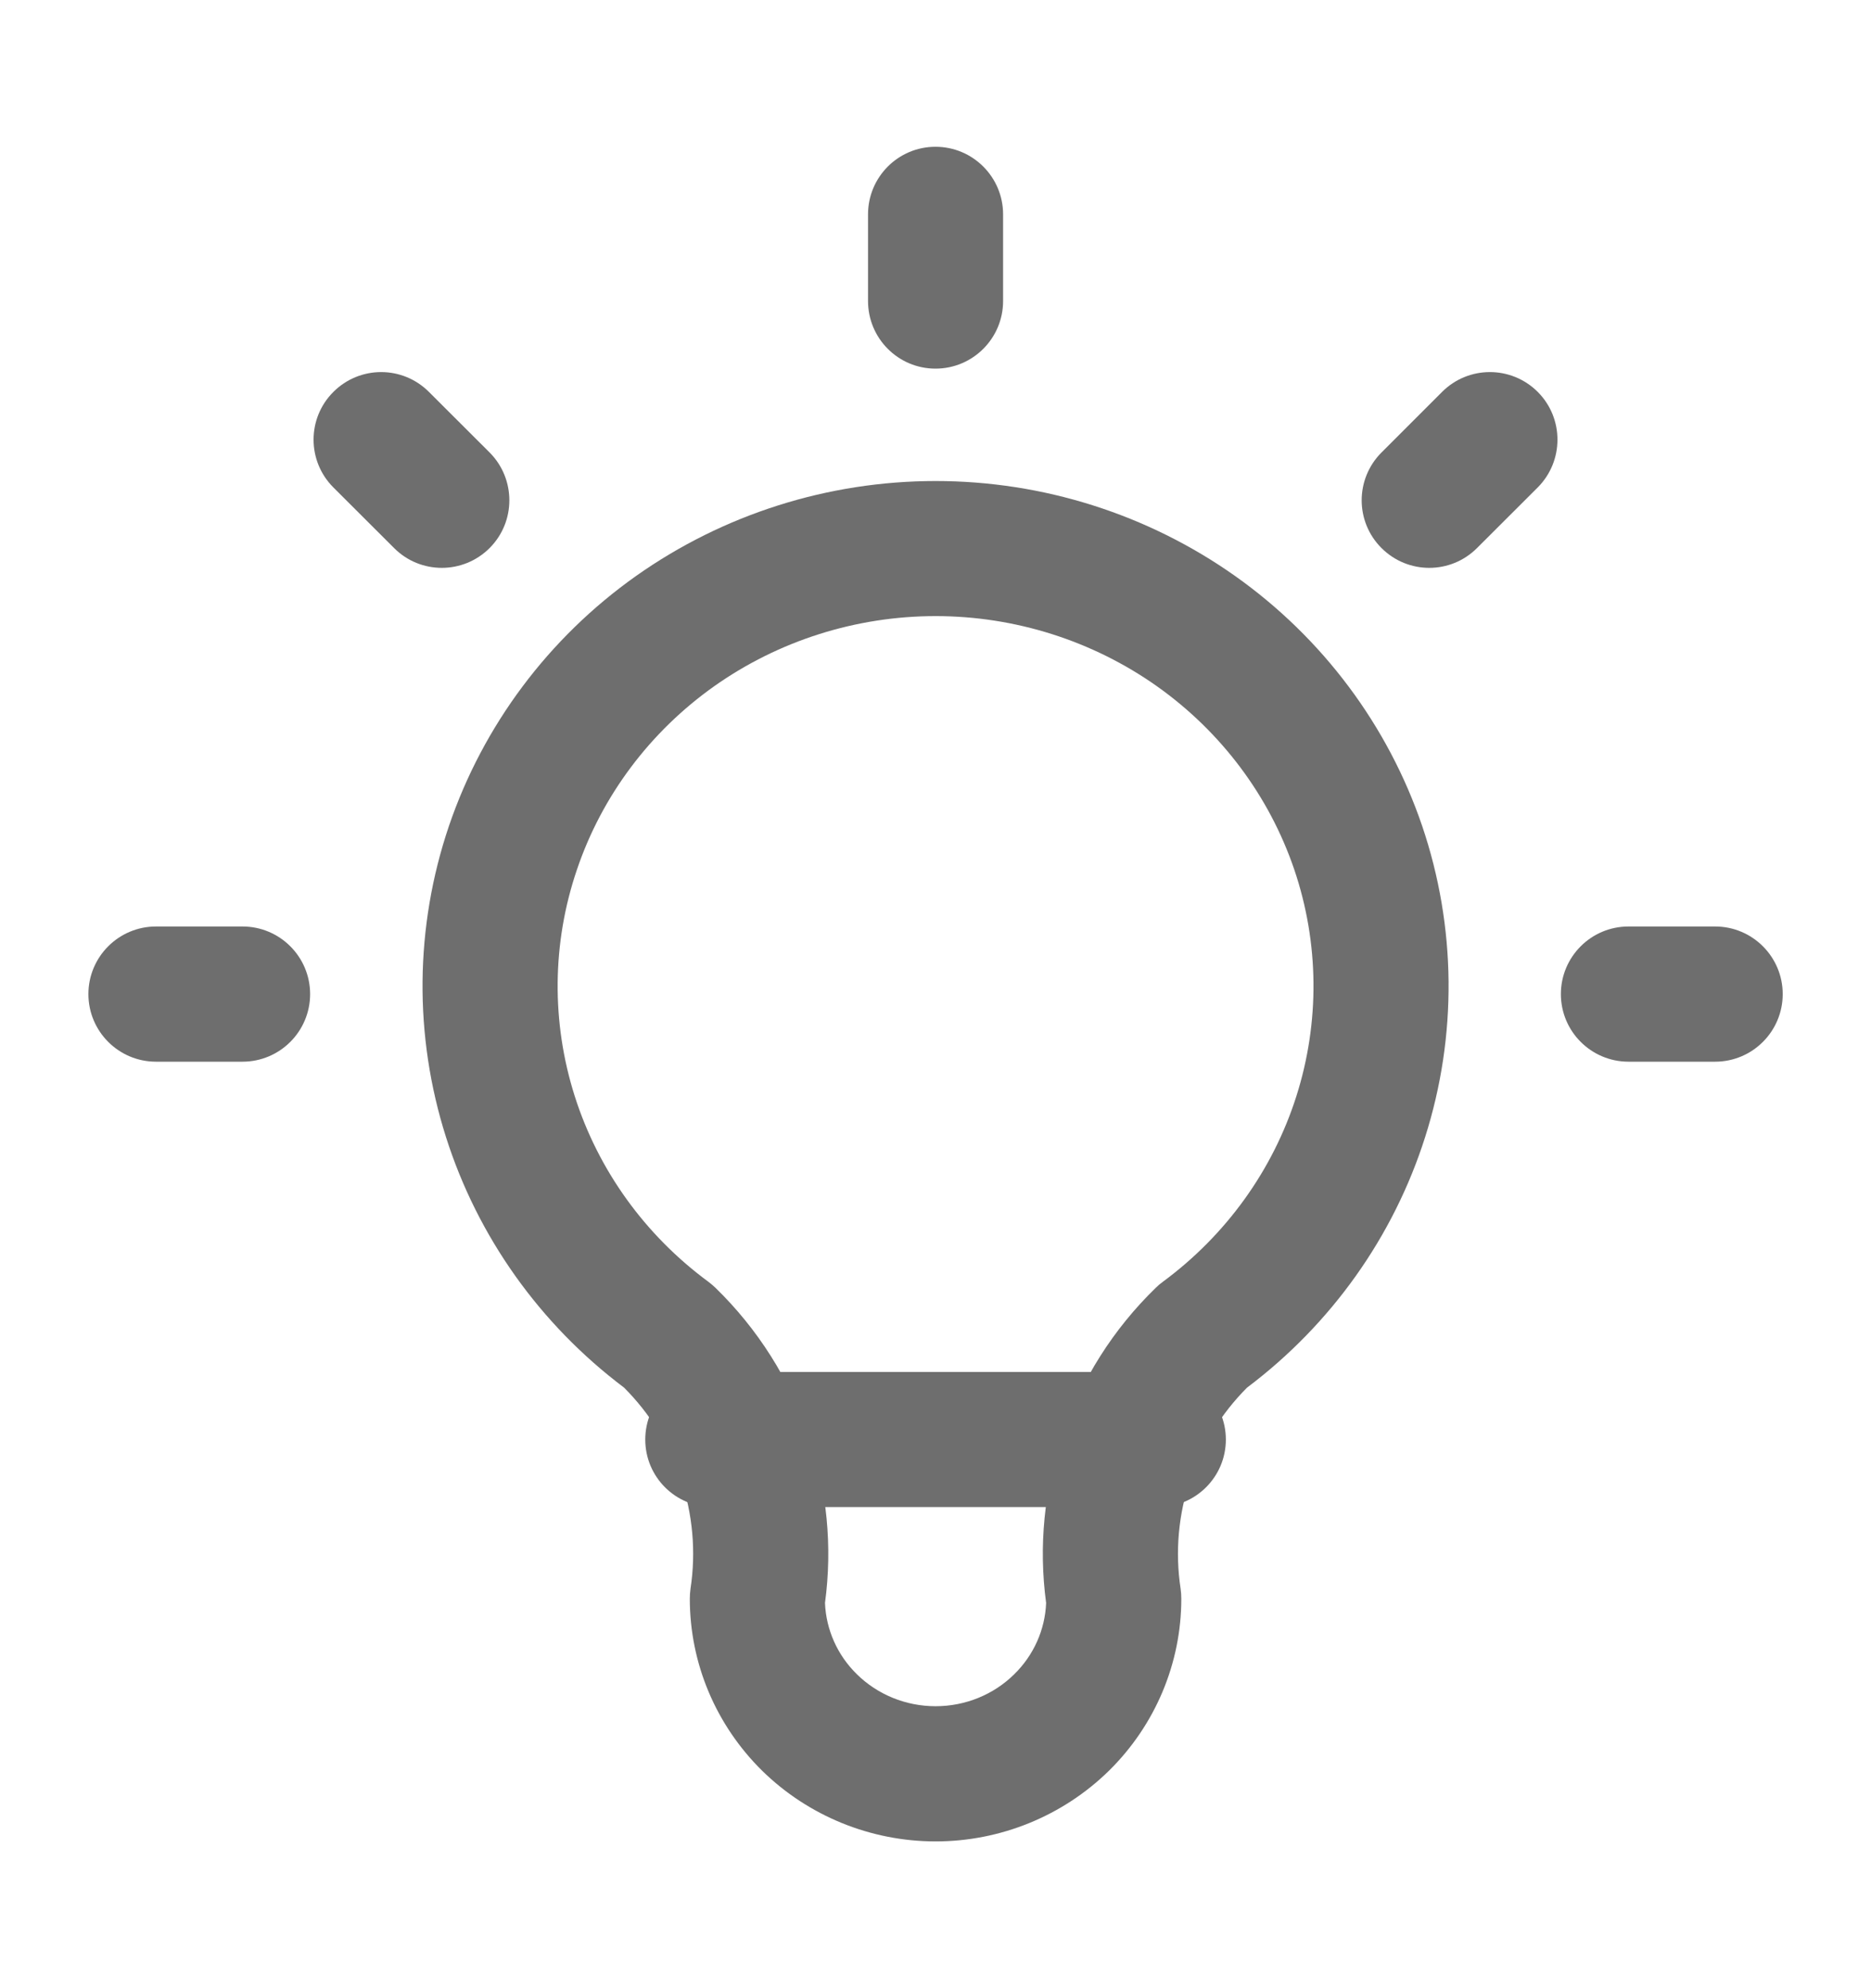
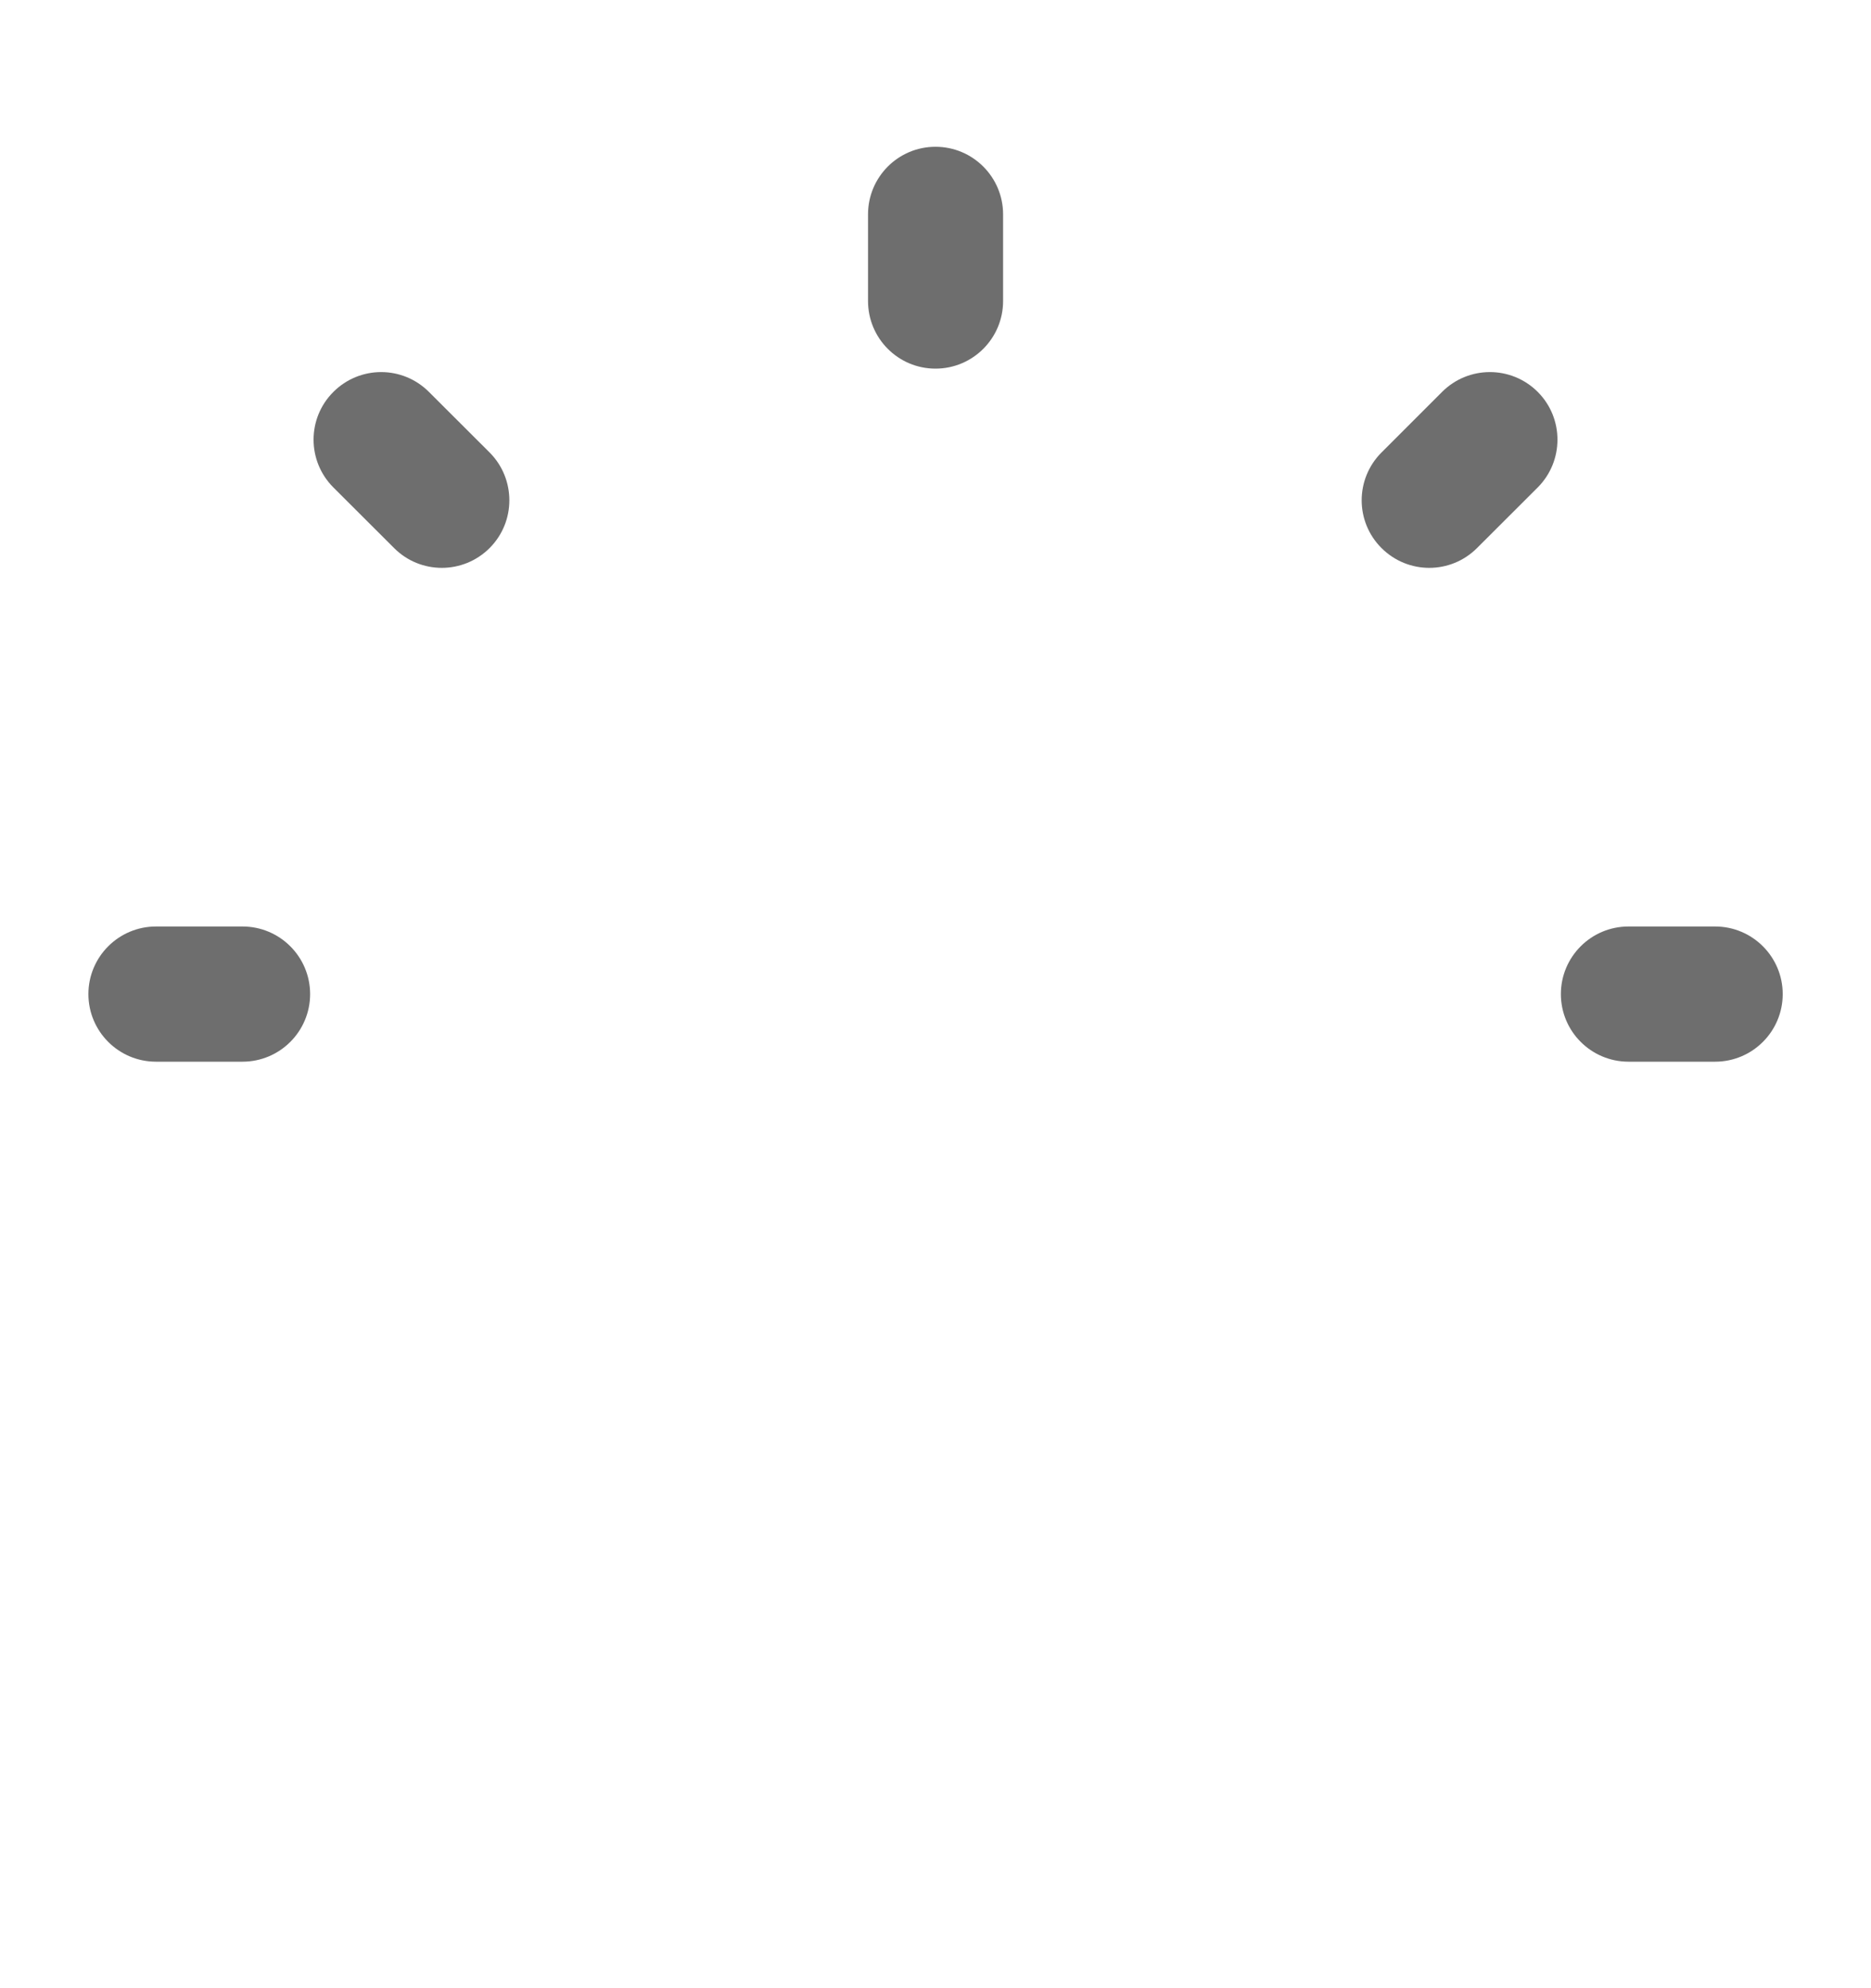
<svg xmlns="http://www.w3.org/2000/svg" width="16" height="17" viewBox="0 0 16 17" fill="none">
  <path fill-rule="evenodd" clip-rule="evenodd" d="M8 1.255C8.319 1.255 8.578 1.514 8.578 1.833V2.574C8.578 2.893 8.319 3.152 8 3.152C7.681 3.152 7.423 2.893 7.423 2.574V1.833C7.423 1.514 7.681 1.255 8 1.255ZM13.15 3.351C13.375 3.576 13.375 3.942 13.15 4.168L12.631 4.686C12.405 4.912 12.04 4.912 11.814 4.686C11.588 4.461 11.588 4.095 11.814 3.869L12.332 3.351C12.558 3.125 12.924 3.125 13.15 3.351ZM2.851 3.351C3.077 3.125 3.442 3.125 3.668 3.351L4.187 3.869C4.412 4.095 4.412 4.461 4.187 4.686C3.961 4.912 3.595 4.912 3.37 4.686L2.851 4.168C2.625 3.942 2.625 3.576 2.851 3.351ZM0.756 8.5C0.756 8.181 1.015 7.922 1.334 7.922H2.074C2.393 7.922 2.652 8.181 2.652 8.5C2.652 8.819 2.393 9.078 2.074 9.078H1.334C1.015 9.078 0.756 8.819 0.756 8.5ZM13.348 8.5C13.348 8.181 13.607 7.922 13.926 7.922H14.667C14.986 7.922 15.245 8.181 15.245 8.5C15.245 8.819 14.986 9.078 14.667 9.078H13.926C13.607 9.078 13.348 8.819 13.348 8.5Z" fill="#6E6E6E" />
-   <path fill-rule="evenodd" clip-rule="evenodd" d="M8.001 5.268C7.32 5.268 6.657 5.479 6.107 5.868C5.557 6.258 5.147 6.806 4.934 7.435C4.72 8.063 4.714 8.741 4.915 9.373C5.116 10.005 5.515 10.56 6.058 10.96C6.079 10.976 6.099 10.993 6.118 11.011C6.48 11.363 6.754 11.796 6.916 12.273C7.072 12.734 7.12 13.224 7.055 13.706C7.064 13.933 7.16 14.152 7.328 14.316C7.505 14.49 7.746 14.589 8.001 14.589C8.255 14.589 8.497 14.49 8.673 14.316C8.841 14.152 8.937 13.933 8.946 13.706C8.881 13.224 8.929 12.734 9.085 12.273C9.247 11.796 9.521 11.363 9.884 11.011C9.902 10.993 9.922 10.976 9.944 10.96C10.486 10.56 10.885 10.005 11.086 9.373C11.287 8.741 11.281 8.063 11.068 7.435C10.854 6.806 10.444 6.258 9.894 5.868C9.344 5.479 8.681 5.268 8.001 5.268ZM5.439 4.925C6.186 4.397 7.082 4.113 8.001 4.113C8.919 4.113 9.815 4.397 10.562 4.925C11.309 5.454 11.869 6.202 12.162 7.063C12.454 7.925 12.463 8.856 12.187 9.723C11.916 10.576 11.383 11.324 10.664 11.865C10.444 12.086 10.279 12.352 10.18 12.644C10.077 12.947 10.048 13.269 10.096 13.584C10.1 13.613 10.102 13.641 10.102 13.67C10.102 14.224 9.878 14.752 9.483 15.141C9.088 15.528 8.555 15.745 8.001 15.745C7.447 15.745 6.913 15.528 6.518 15.141C6.123 14.752 5.899 14.224 5.899 13.67C5.899 13.641 5.901 13.613 5.905 13.584C5.953 13.269 5.924 12.947 5.822 12.644C5.723 12.352 5.557 12.086 5.337 11.865C4.618 11.324 4.085 10.576 3.814 9.723C3.538 8.856 3.547 7.925 3.839 7.063C4.132 6.202 4.692 5.454 5.439 4.925Z" fill="#6E6E6E" />
-   <path fill-rule="evenodd" clip-rule="evenodd" d="M5.518 12.309C5.518 11.99 5.776 11.731 6.095 11.731H9.905C10.224 11.731 10.483 11.99 10.483 12.309C10.483 12.628 10.224 12.886 9.905 12.886H6.095C5.776 12.886 5.518 12.628 5.518 12.309Z" fill="#6E6E6E" />
</svg>